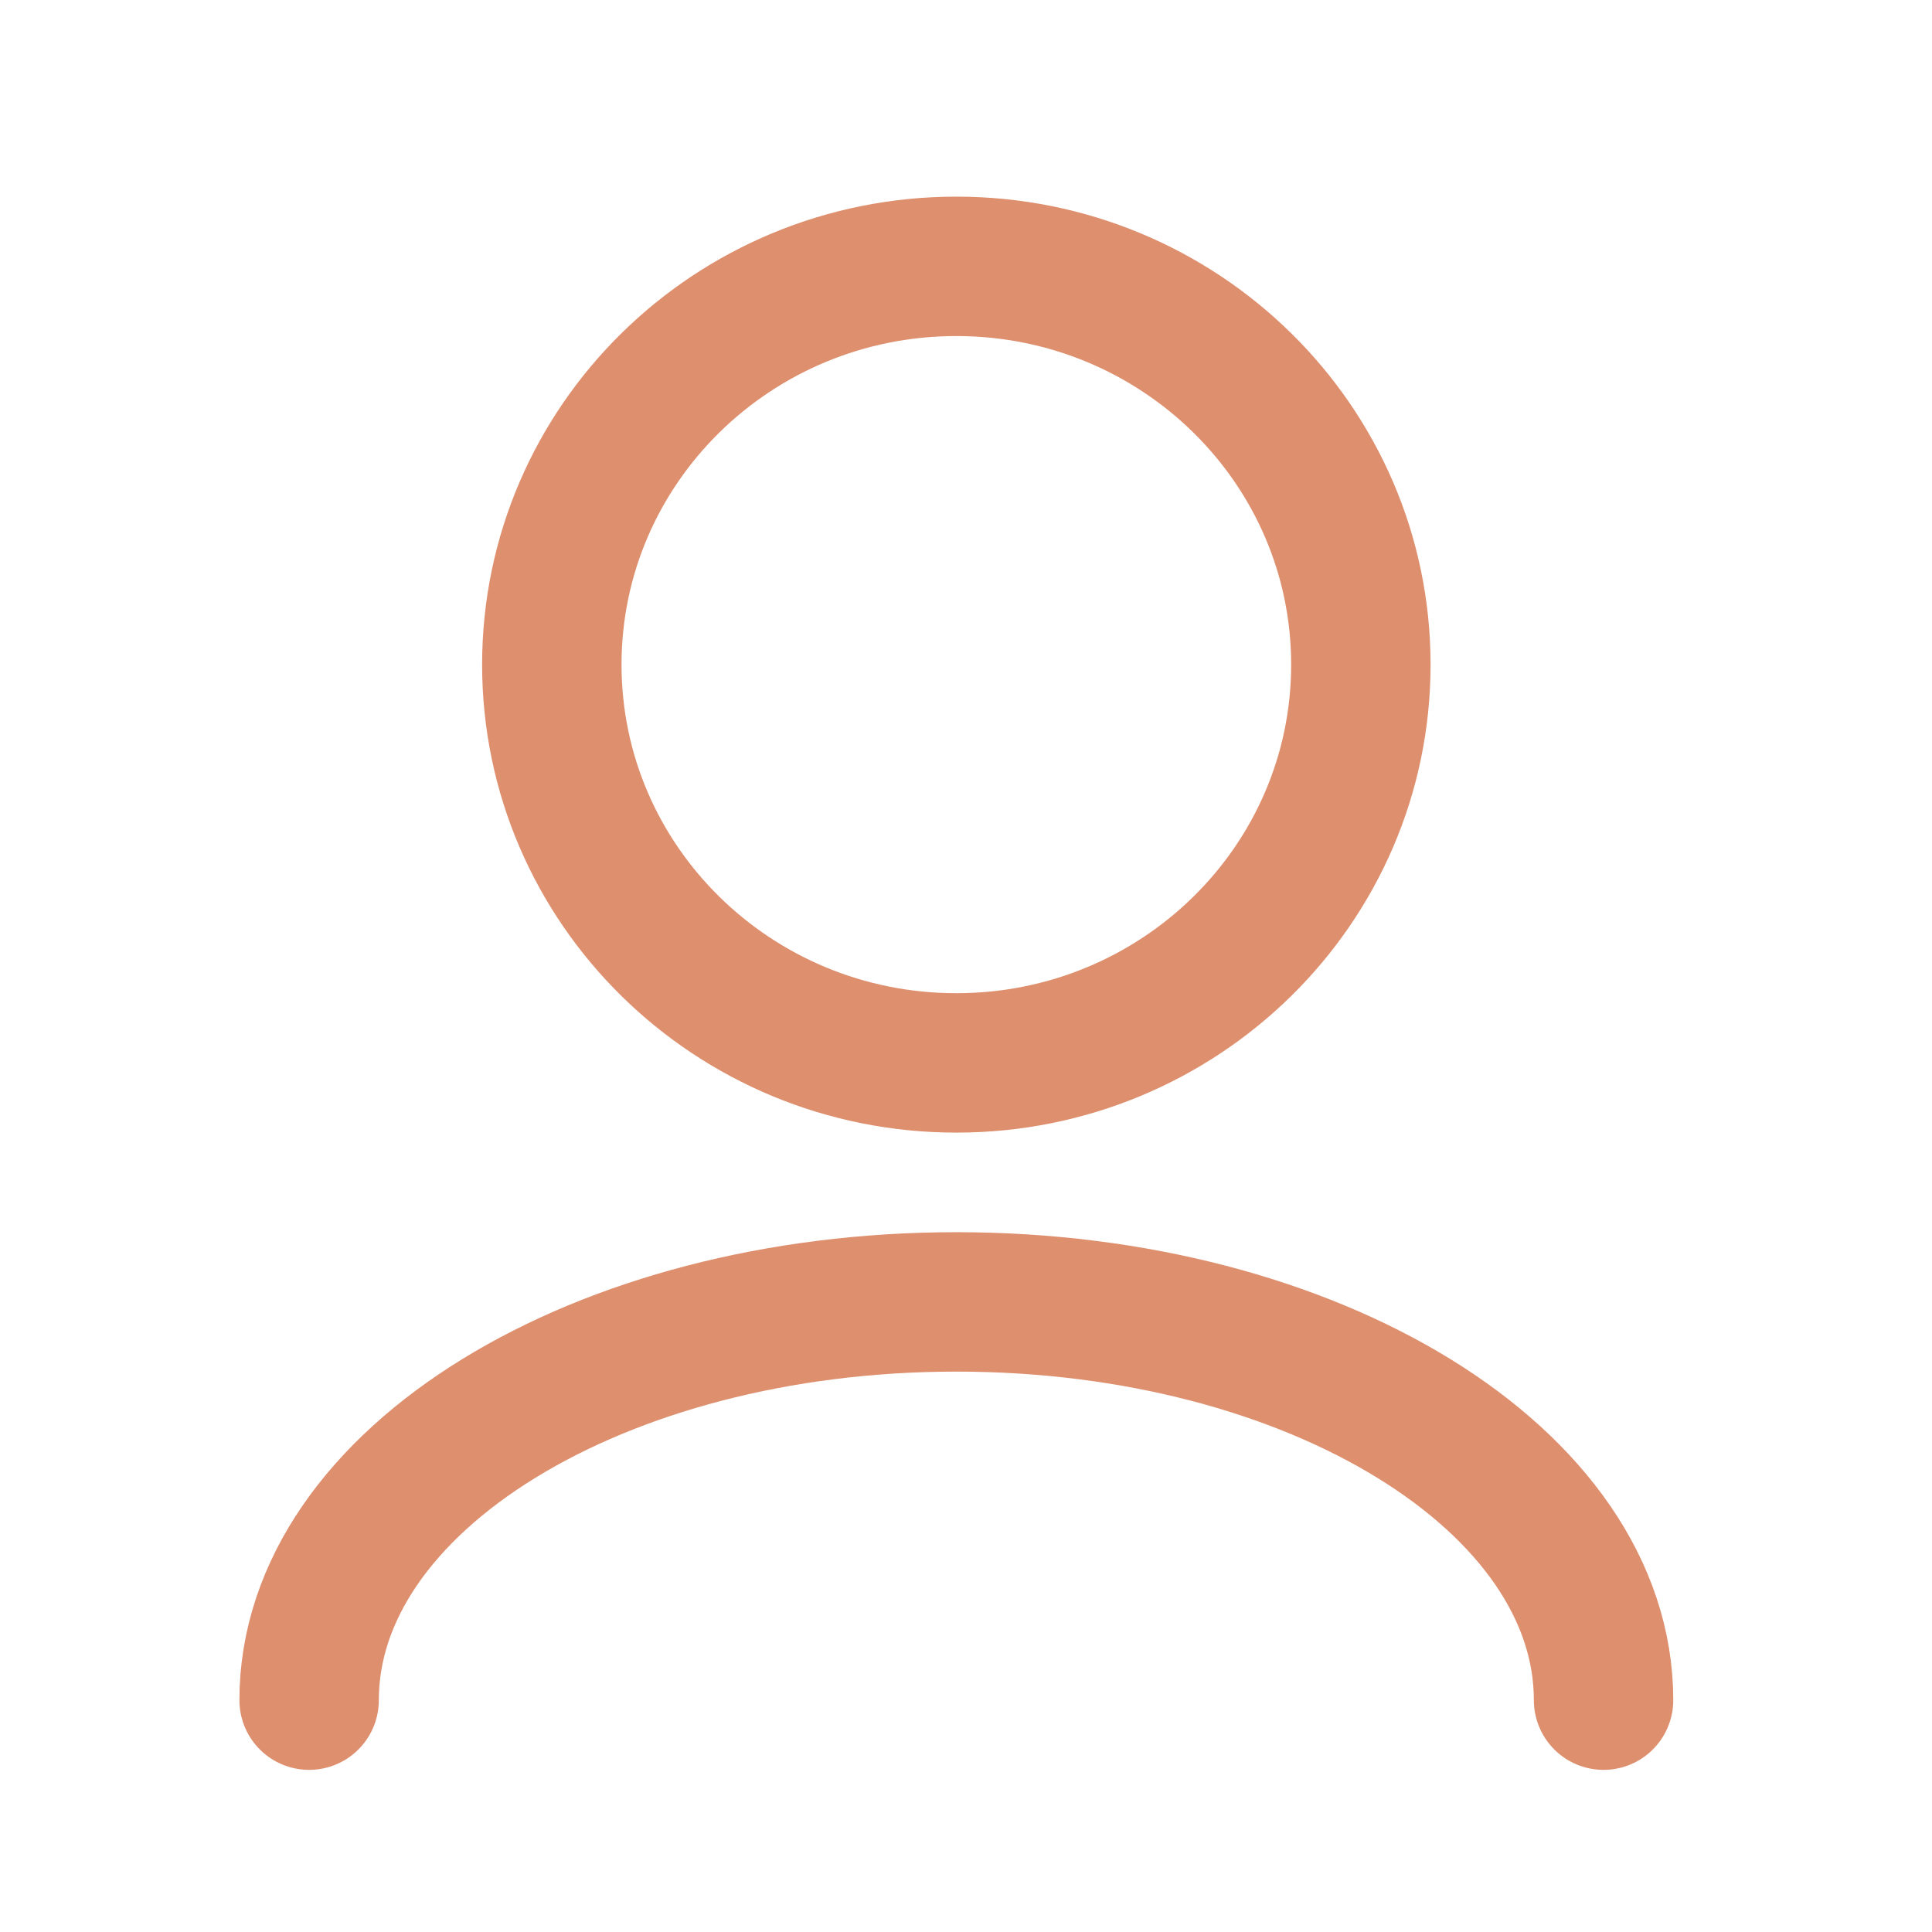
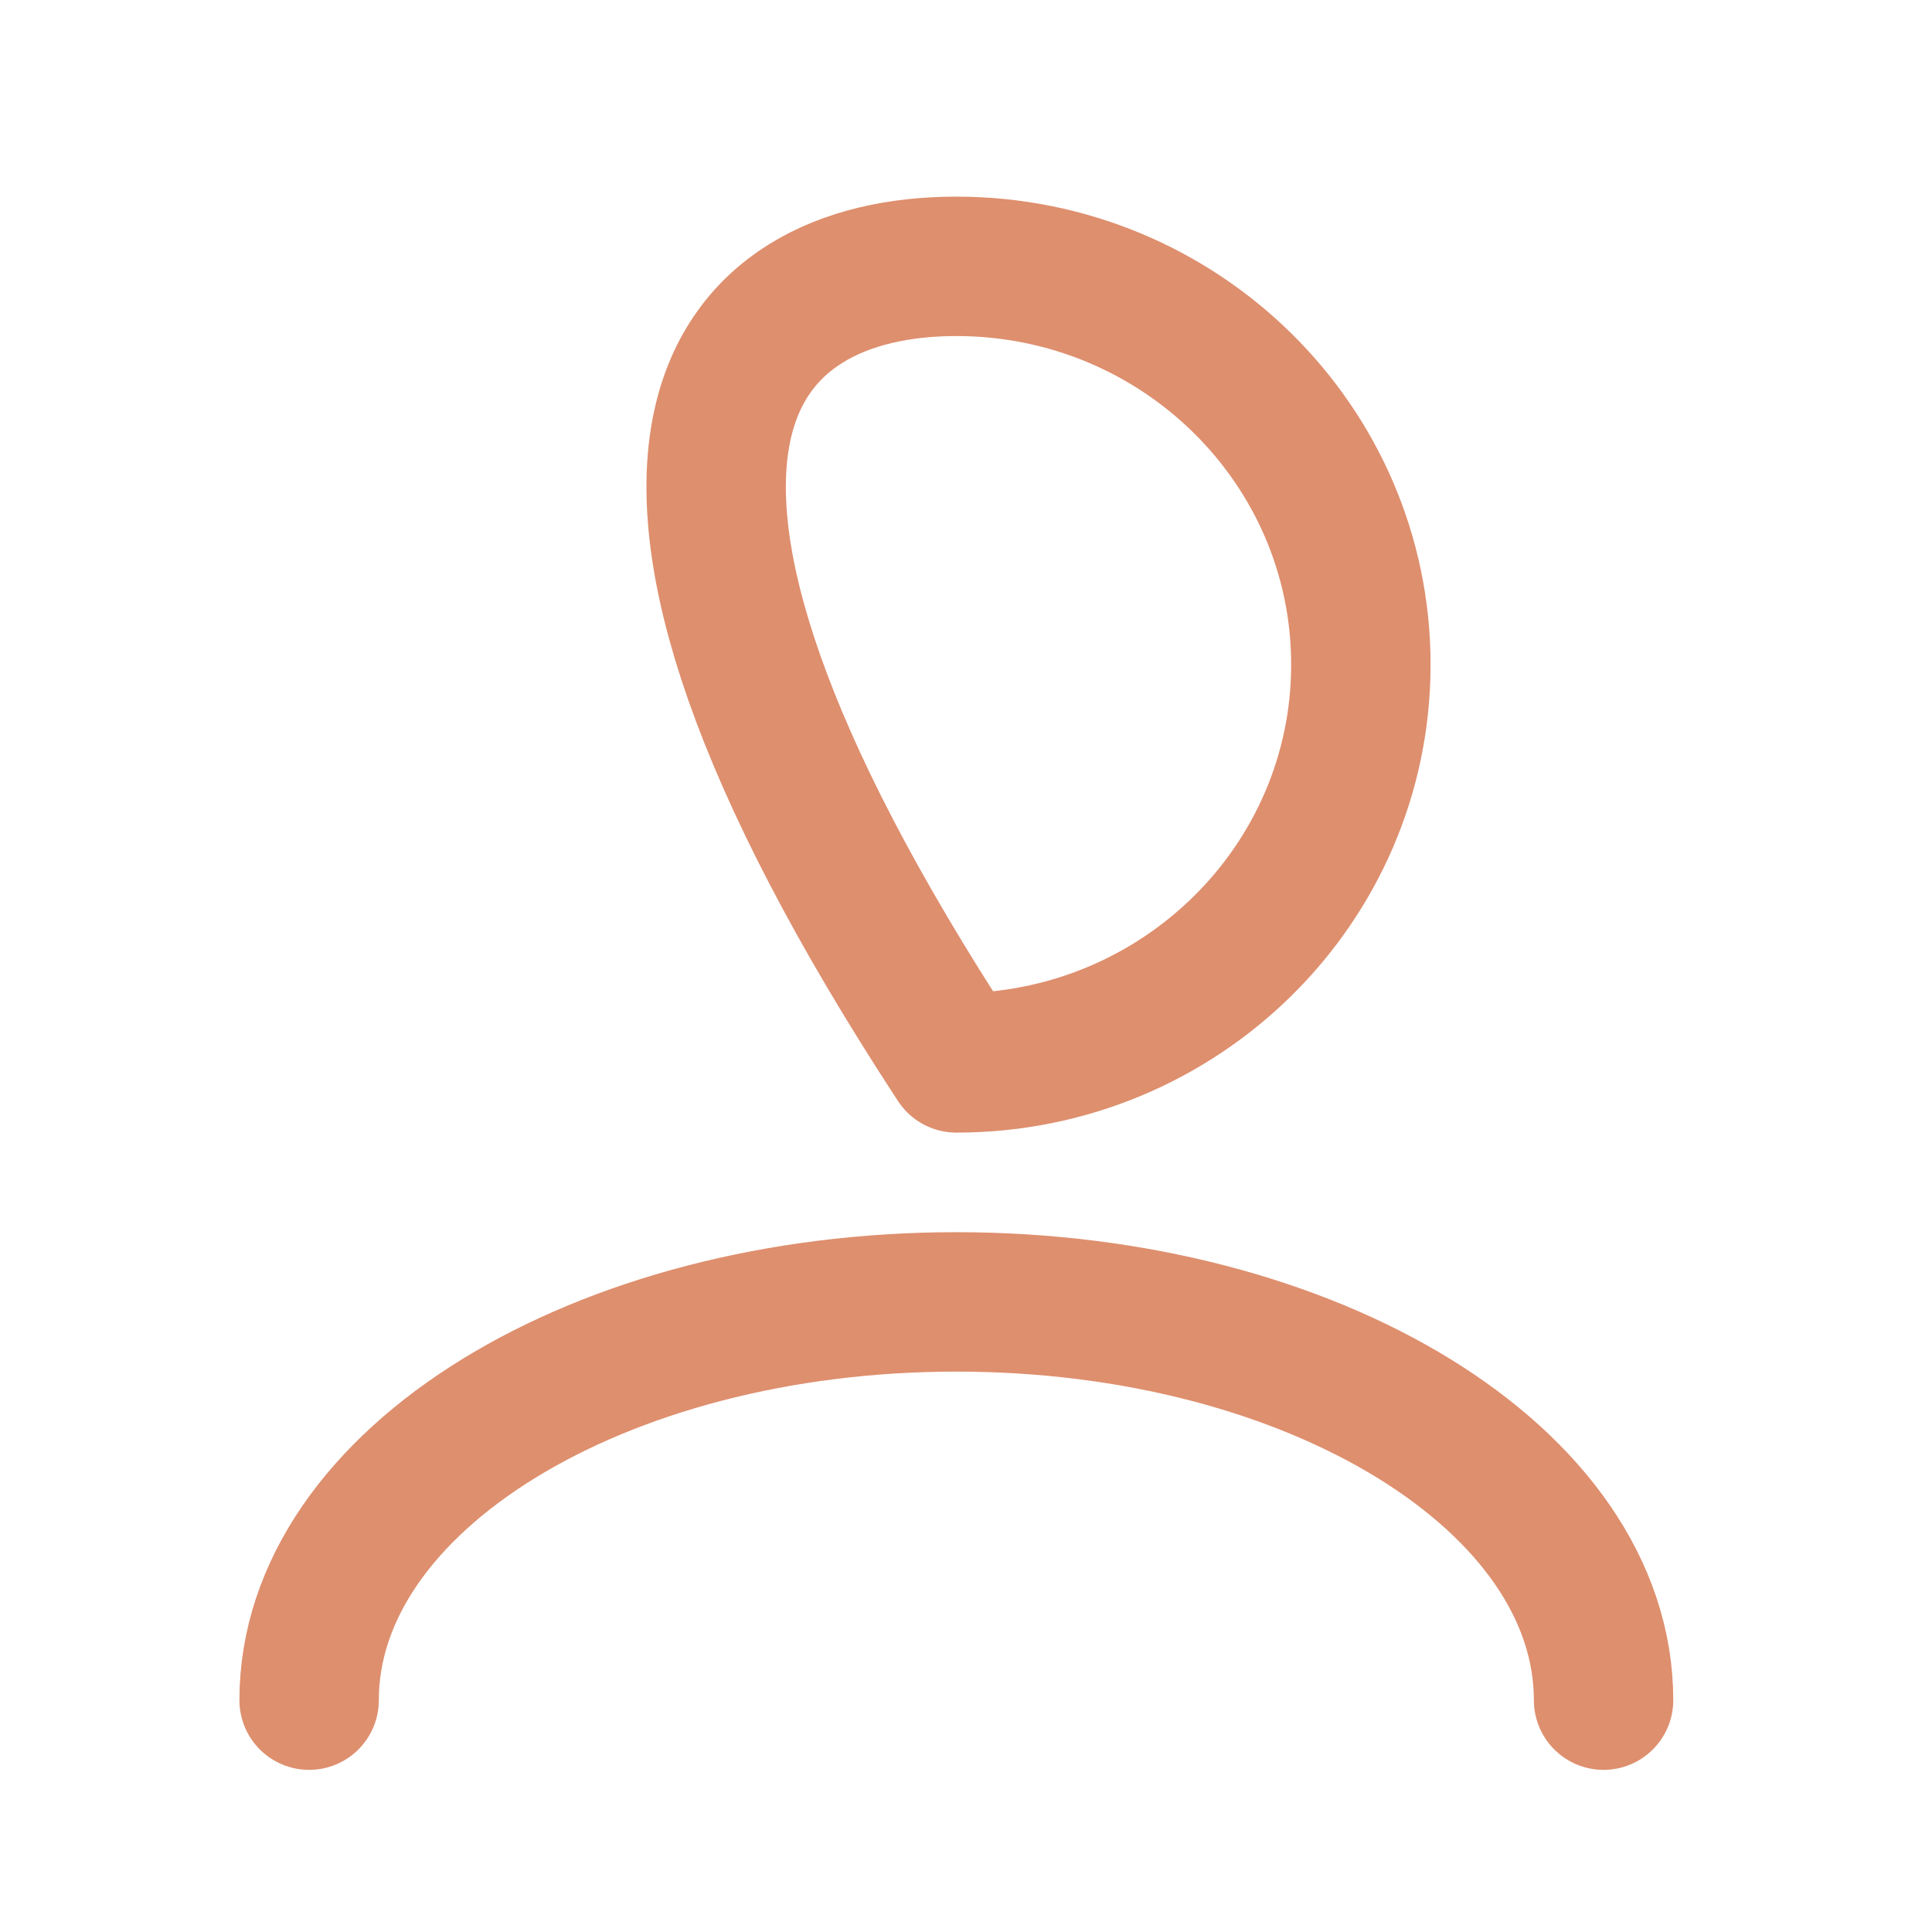
<svg xmlns="http://www.w3.org/2000/svg" width="50" height="50" viewBox="0 0 50 50" fill="none">
-   <path d="M41.5 44C41.5 38.307 34.001 33.693 24.75 33.693C15.499 33.693 8 38.307 8 44M24.75 27.508C18.968 27.508 14.281 22.893 14.281 17.2C14.281 11.508 18.968 6.893 24.75 6.893C30.532 6.893 35.219 11.508 35.219 17.2C35.219 22.893 30.532 27.508 24.75 27.508Z" stroke="#DE8F6E" stroke-width="3.608" stroke-linecap="round" stroke-linejoin="round" />
+   <path d="M41.5 44C41.5 38.307 34.001 33.693 24.75 33.693C15.499 33.693 8 38.307 8 44M24.75 27.508C14.281 11.508 18.968 6.893 24.75 6.893C30.532 6.893 35.219 11.508 35.219 17.2C35.219 22.893 30.532 27.508 24.75 27.508Z" stroke="#DE8F6E" stroke-width="3.608" stroke-linecap="round" stroke-linejoin="round" />
</svg>